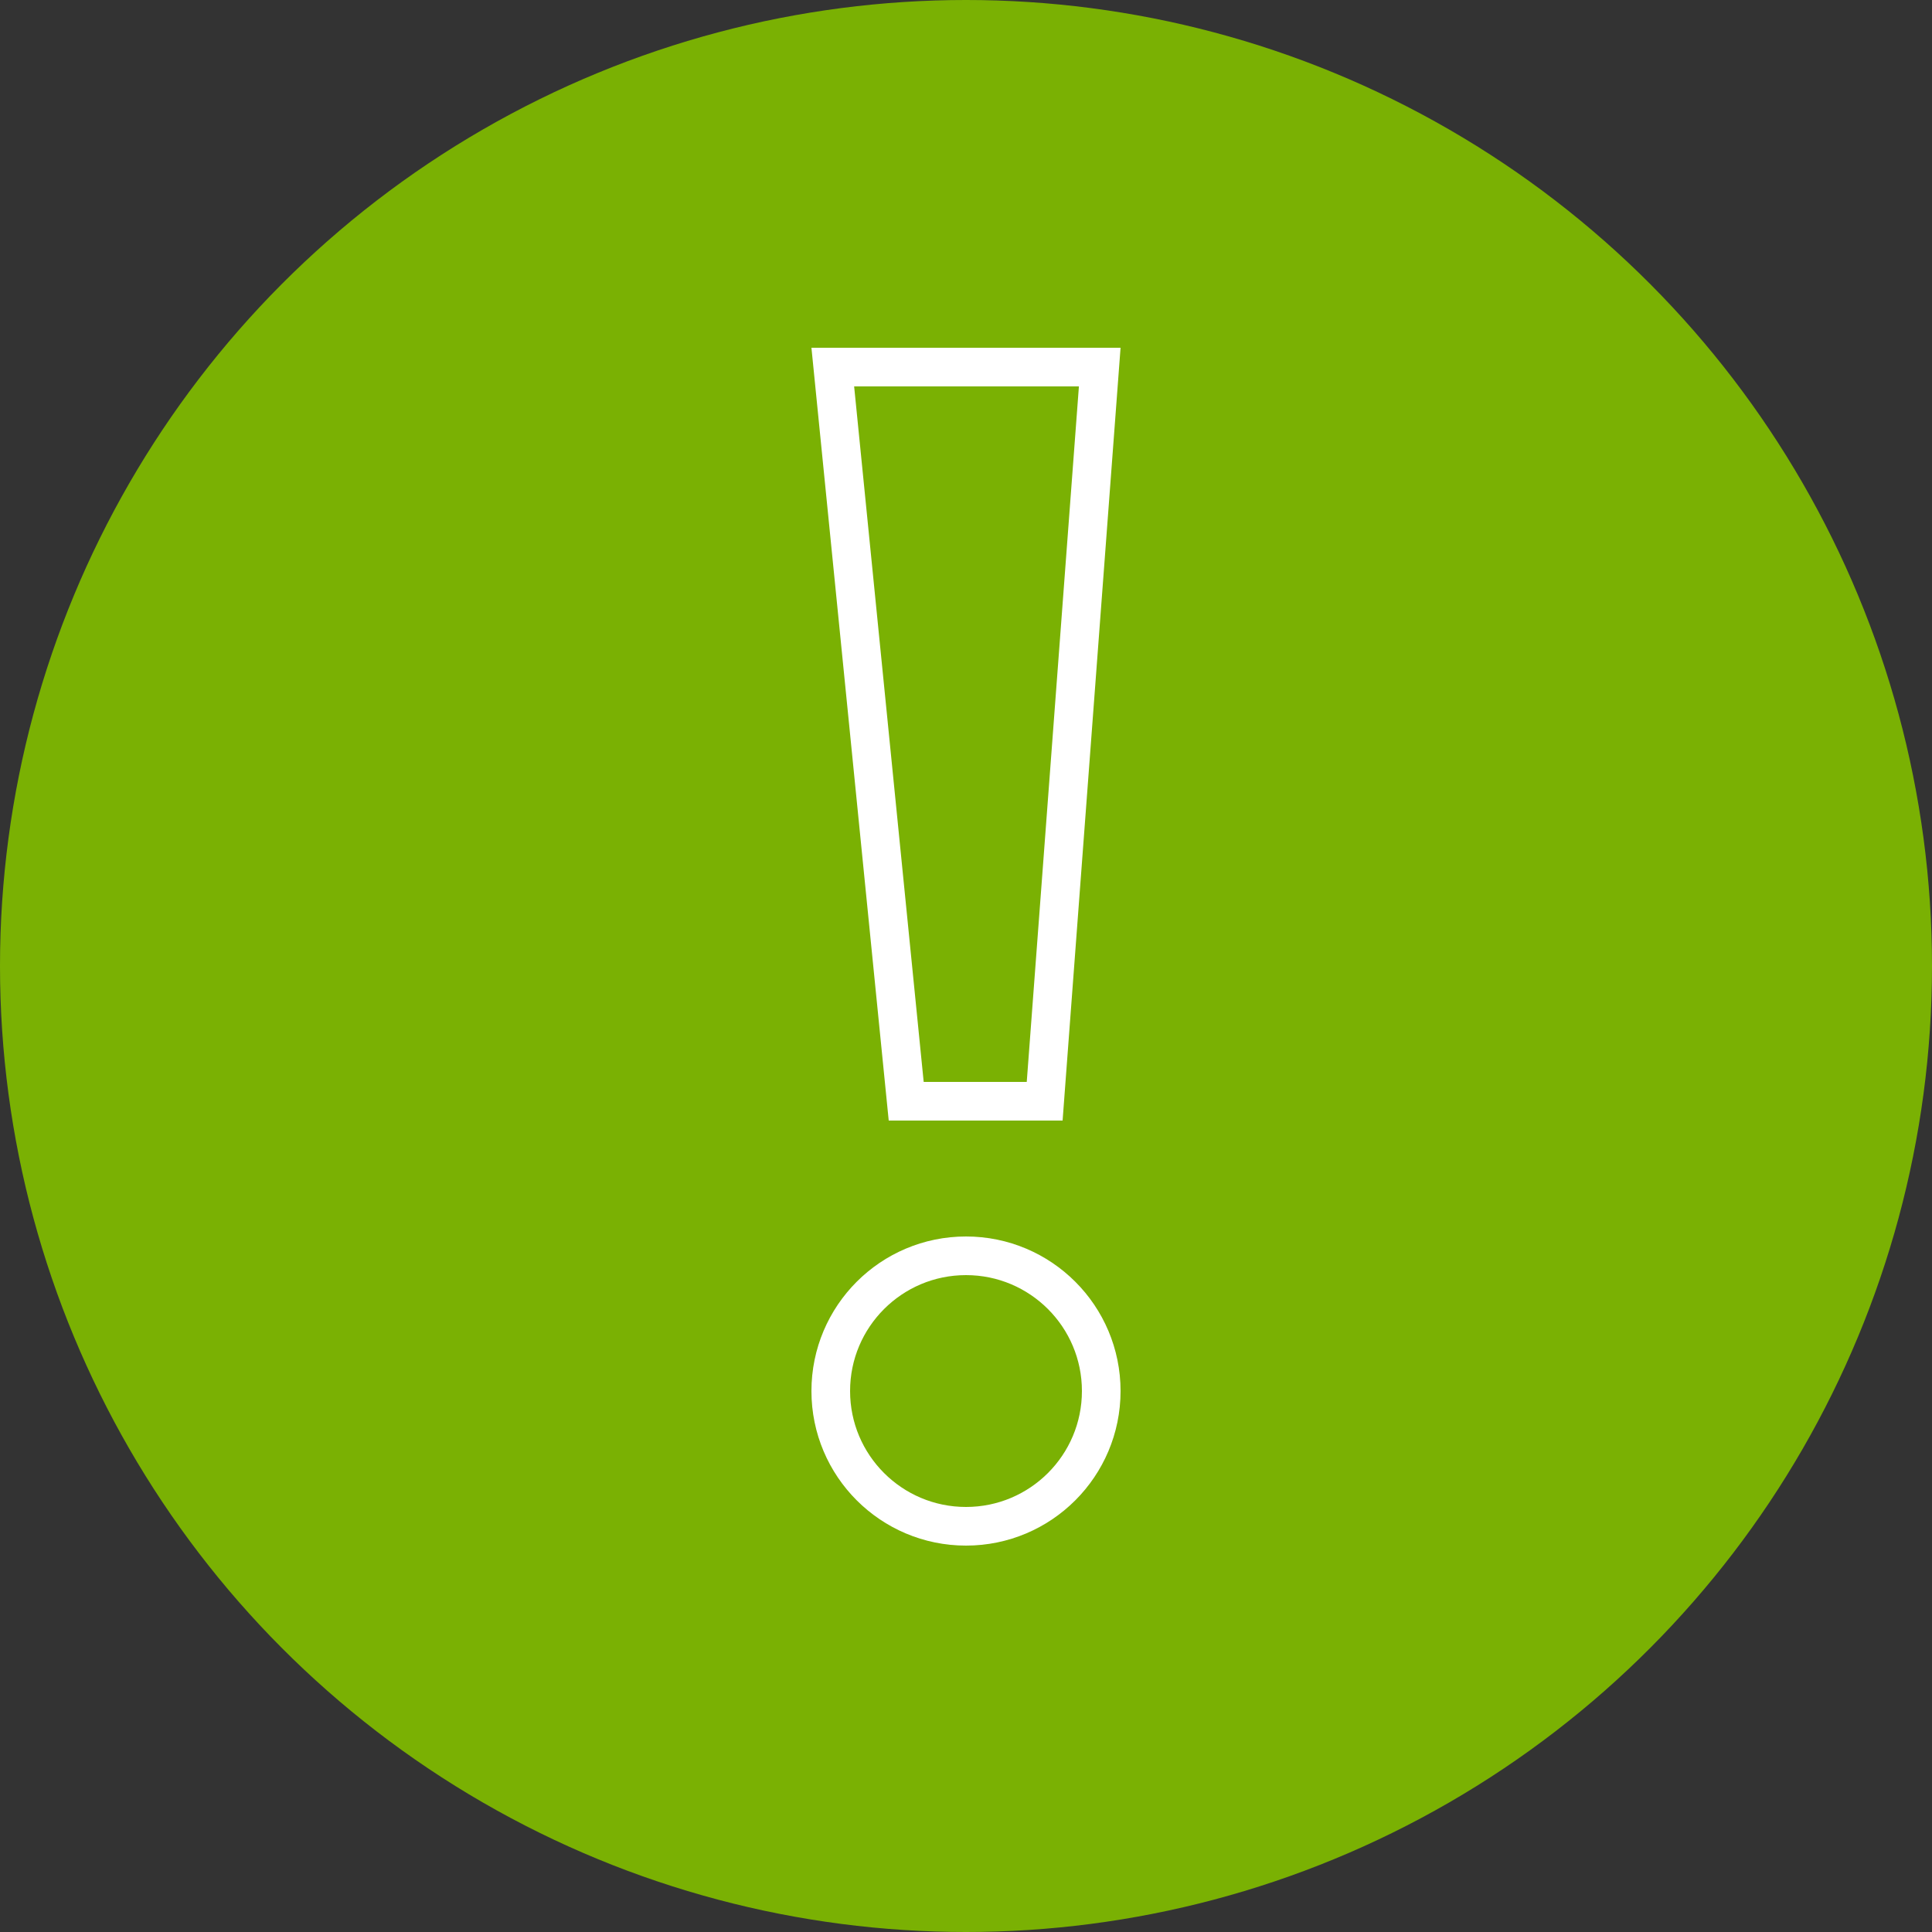
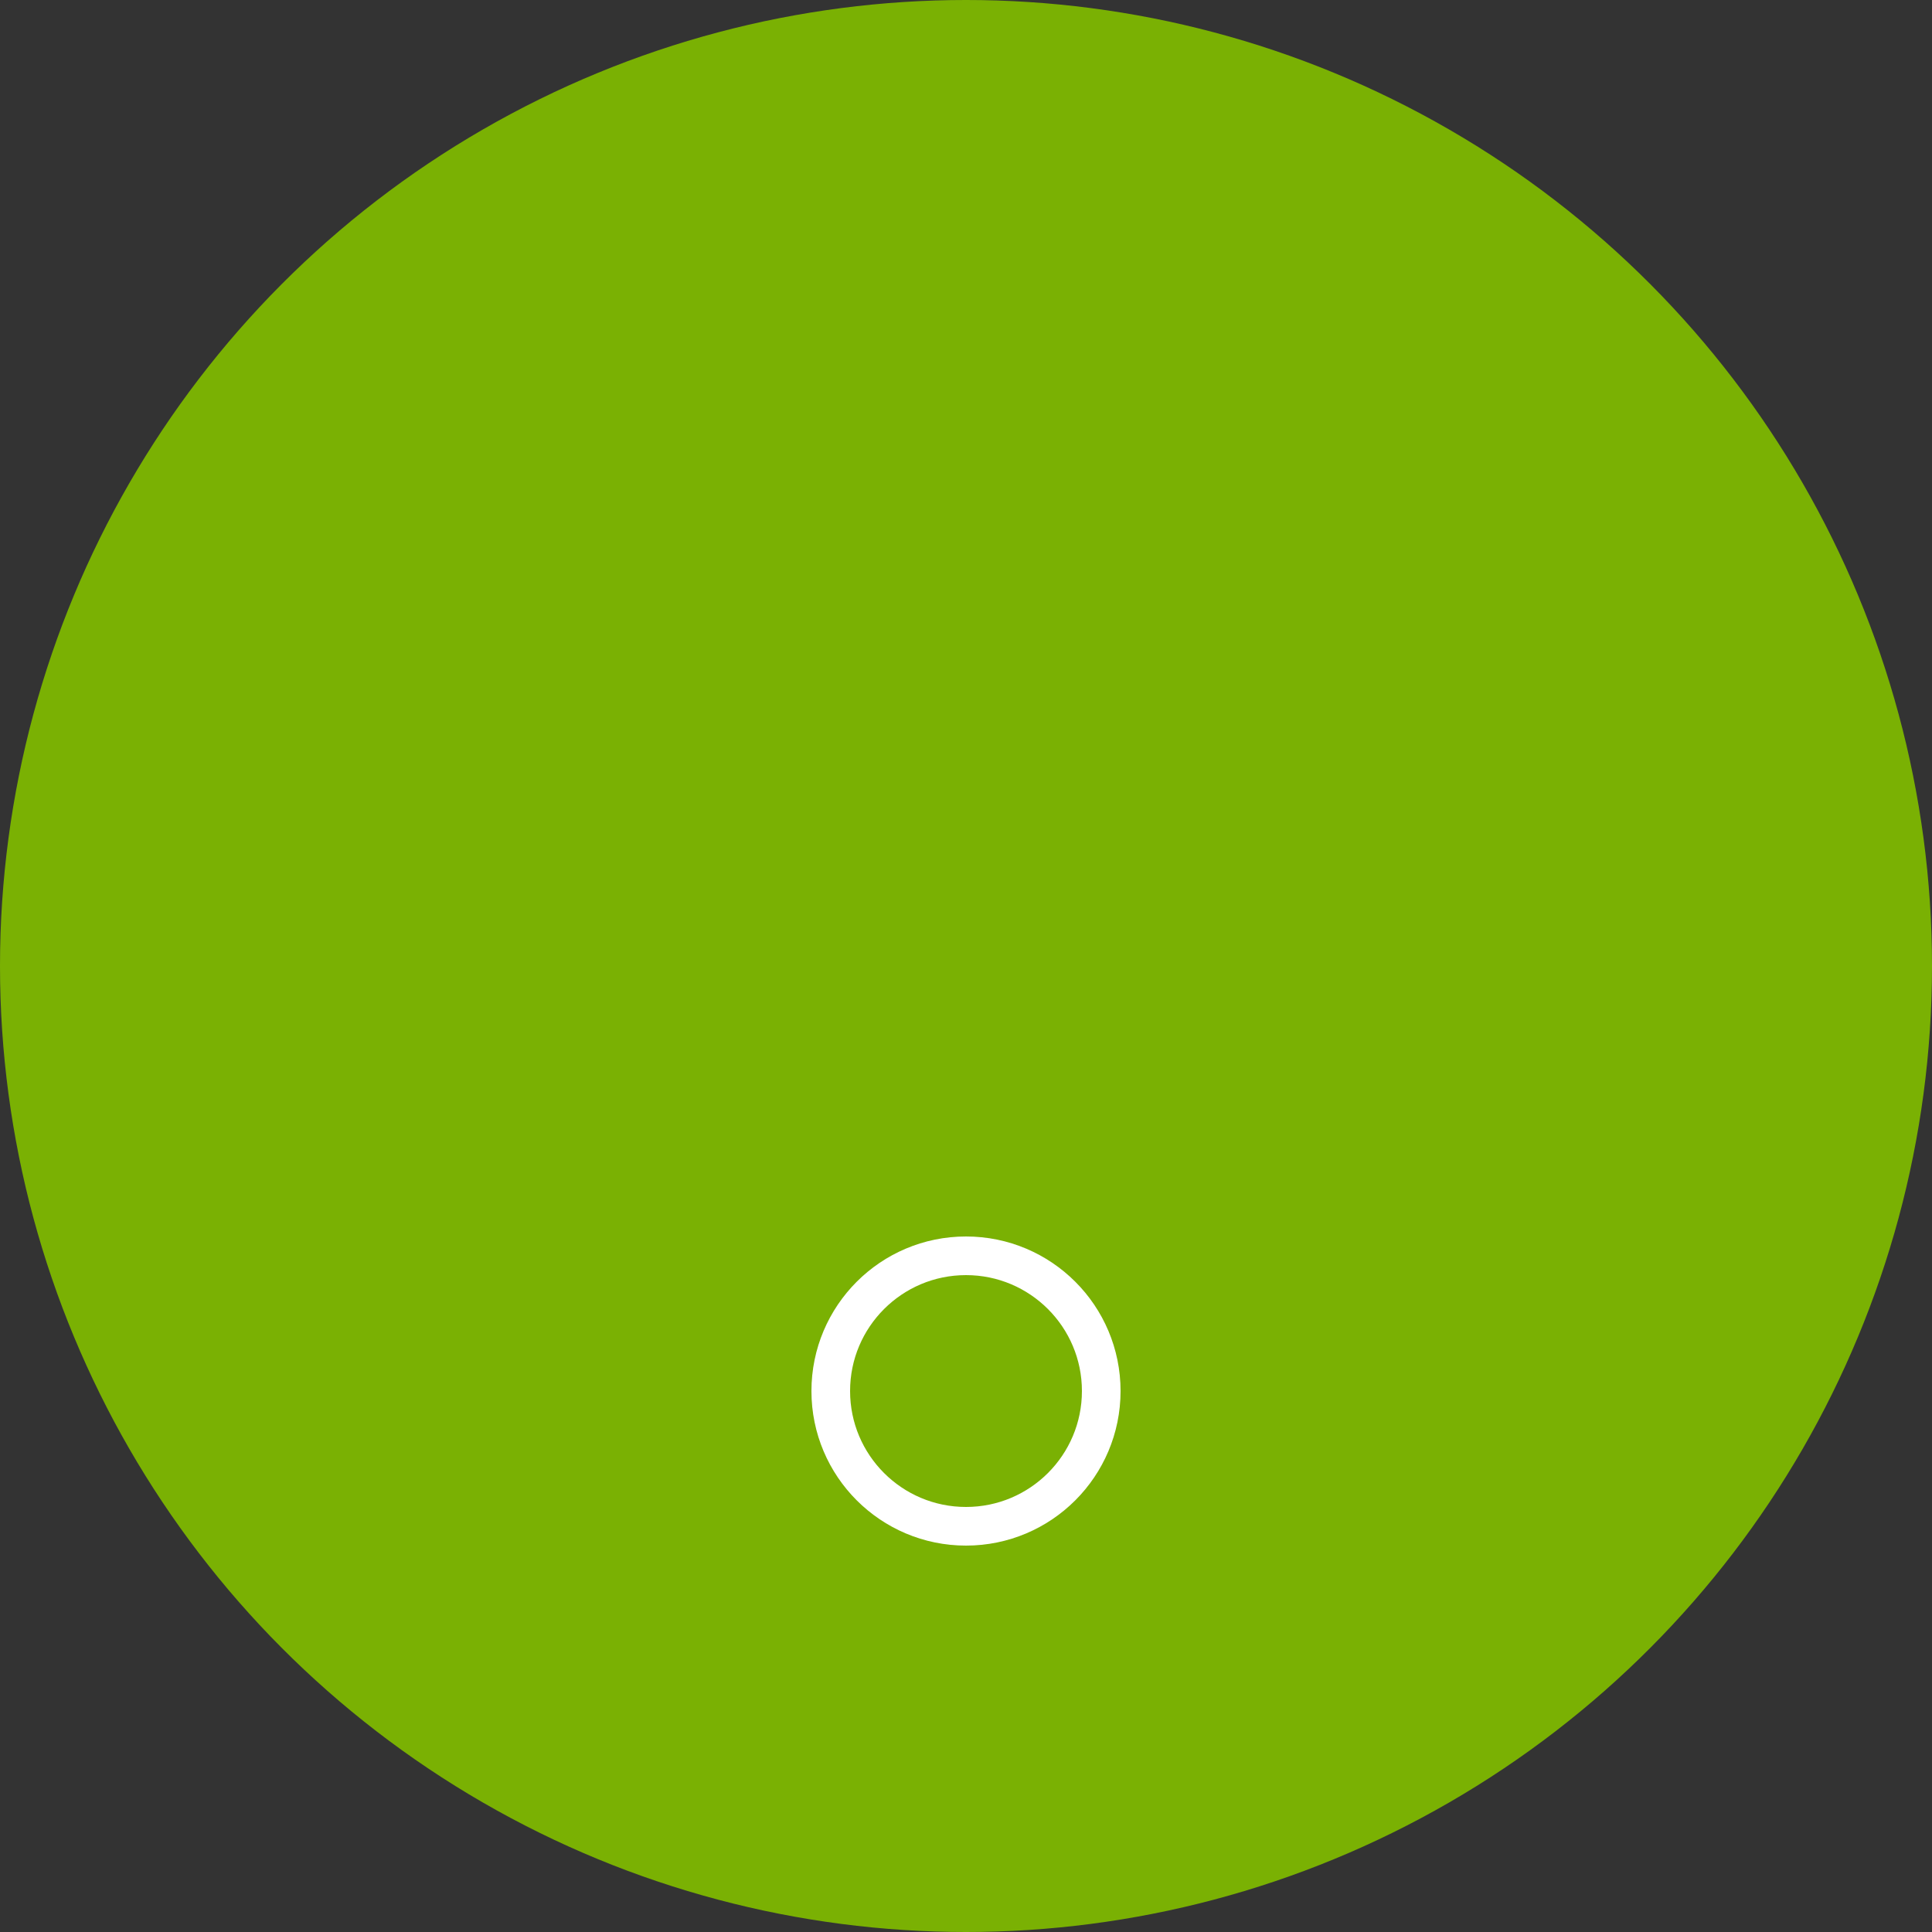
<svg xmlns="http://www.w3.org/2000/svg" width="100" height="100" viewBox="0 0 100 100" fill="none">
  <rect x="0" y="0" width="100" height="100" fill="#333333" stroke="none" />
  <circle cx="50" cy="50" r="50" fill="#7AB103" />
-   <path d="M46.905 57L43.105 19H56.922L54.072 57H46.905Z" stroke="white" stroke-width="2" />
  <circle cx="50" cy="72" r="7" stroke="white" stroke-width="2" />
</svg>